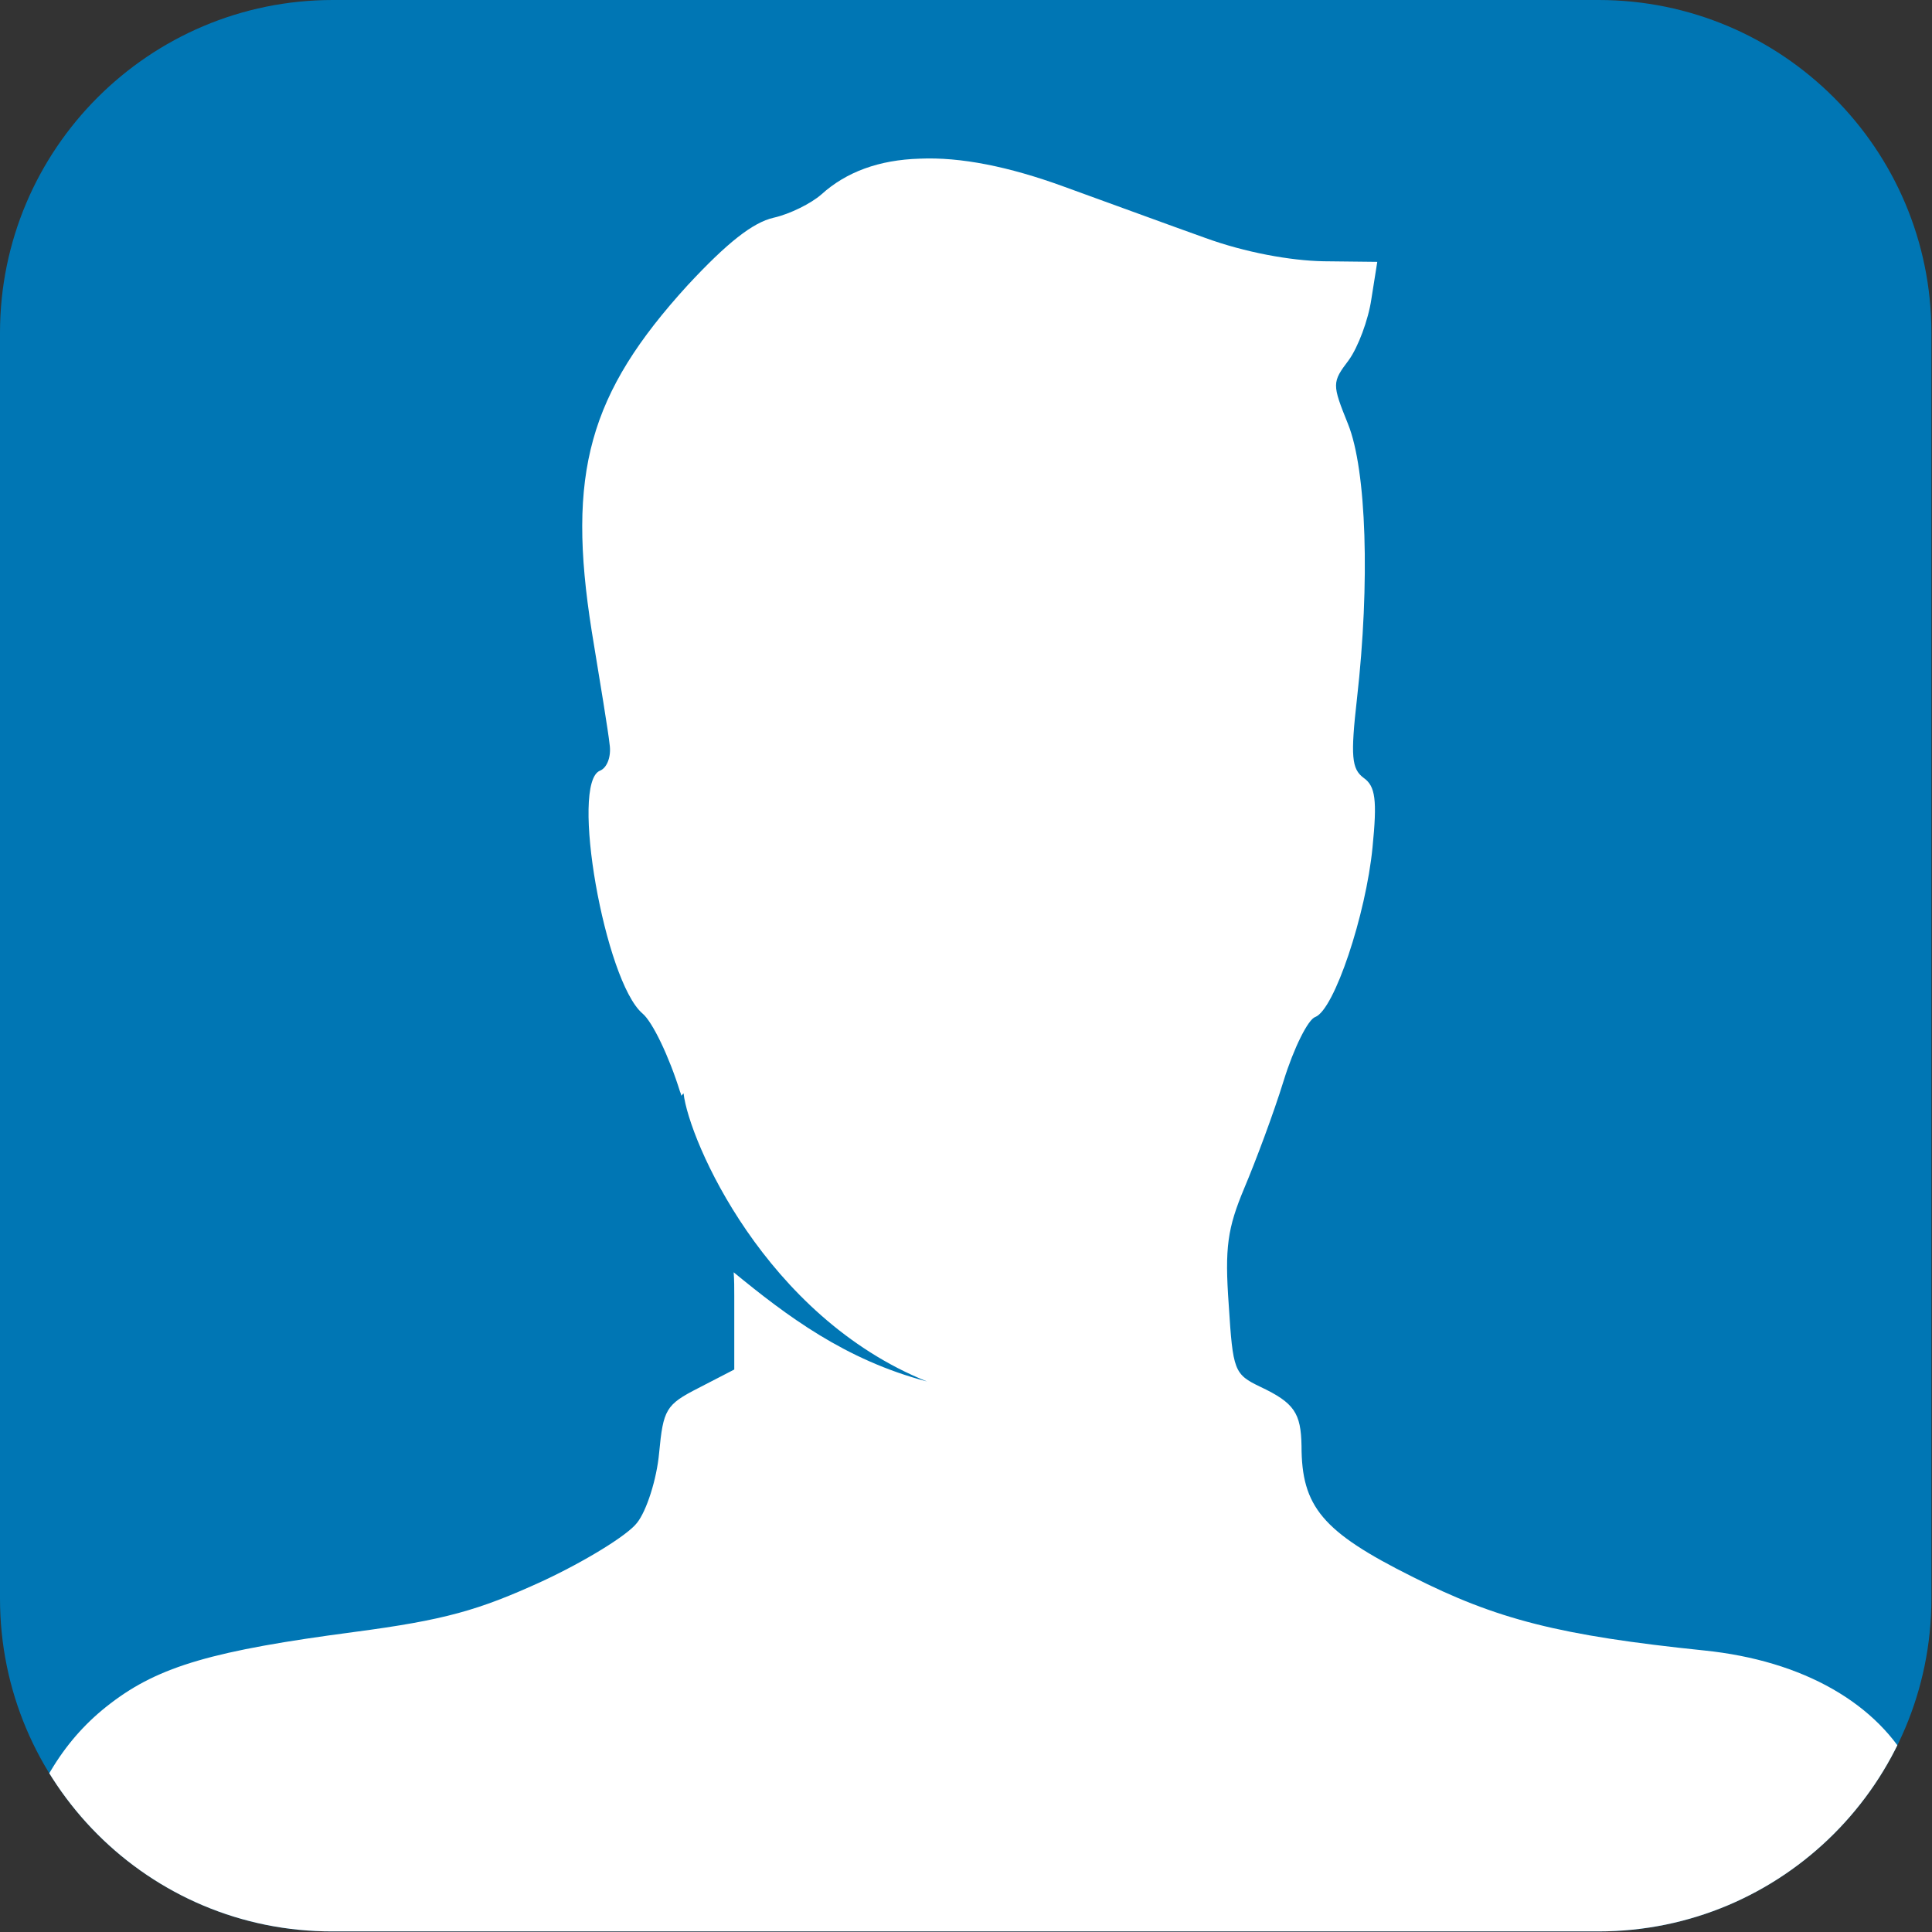
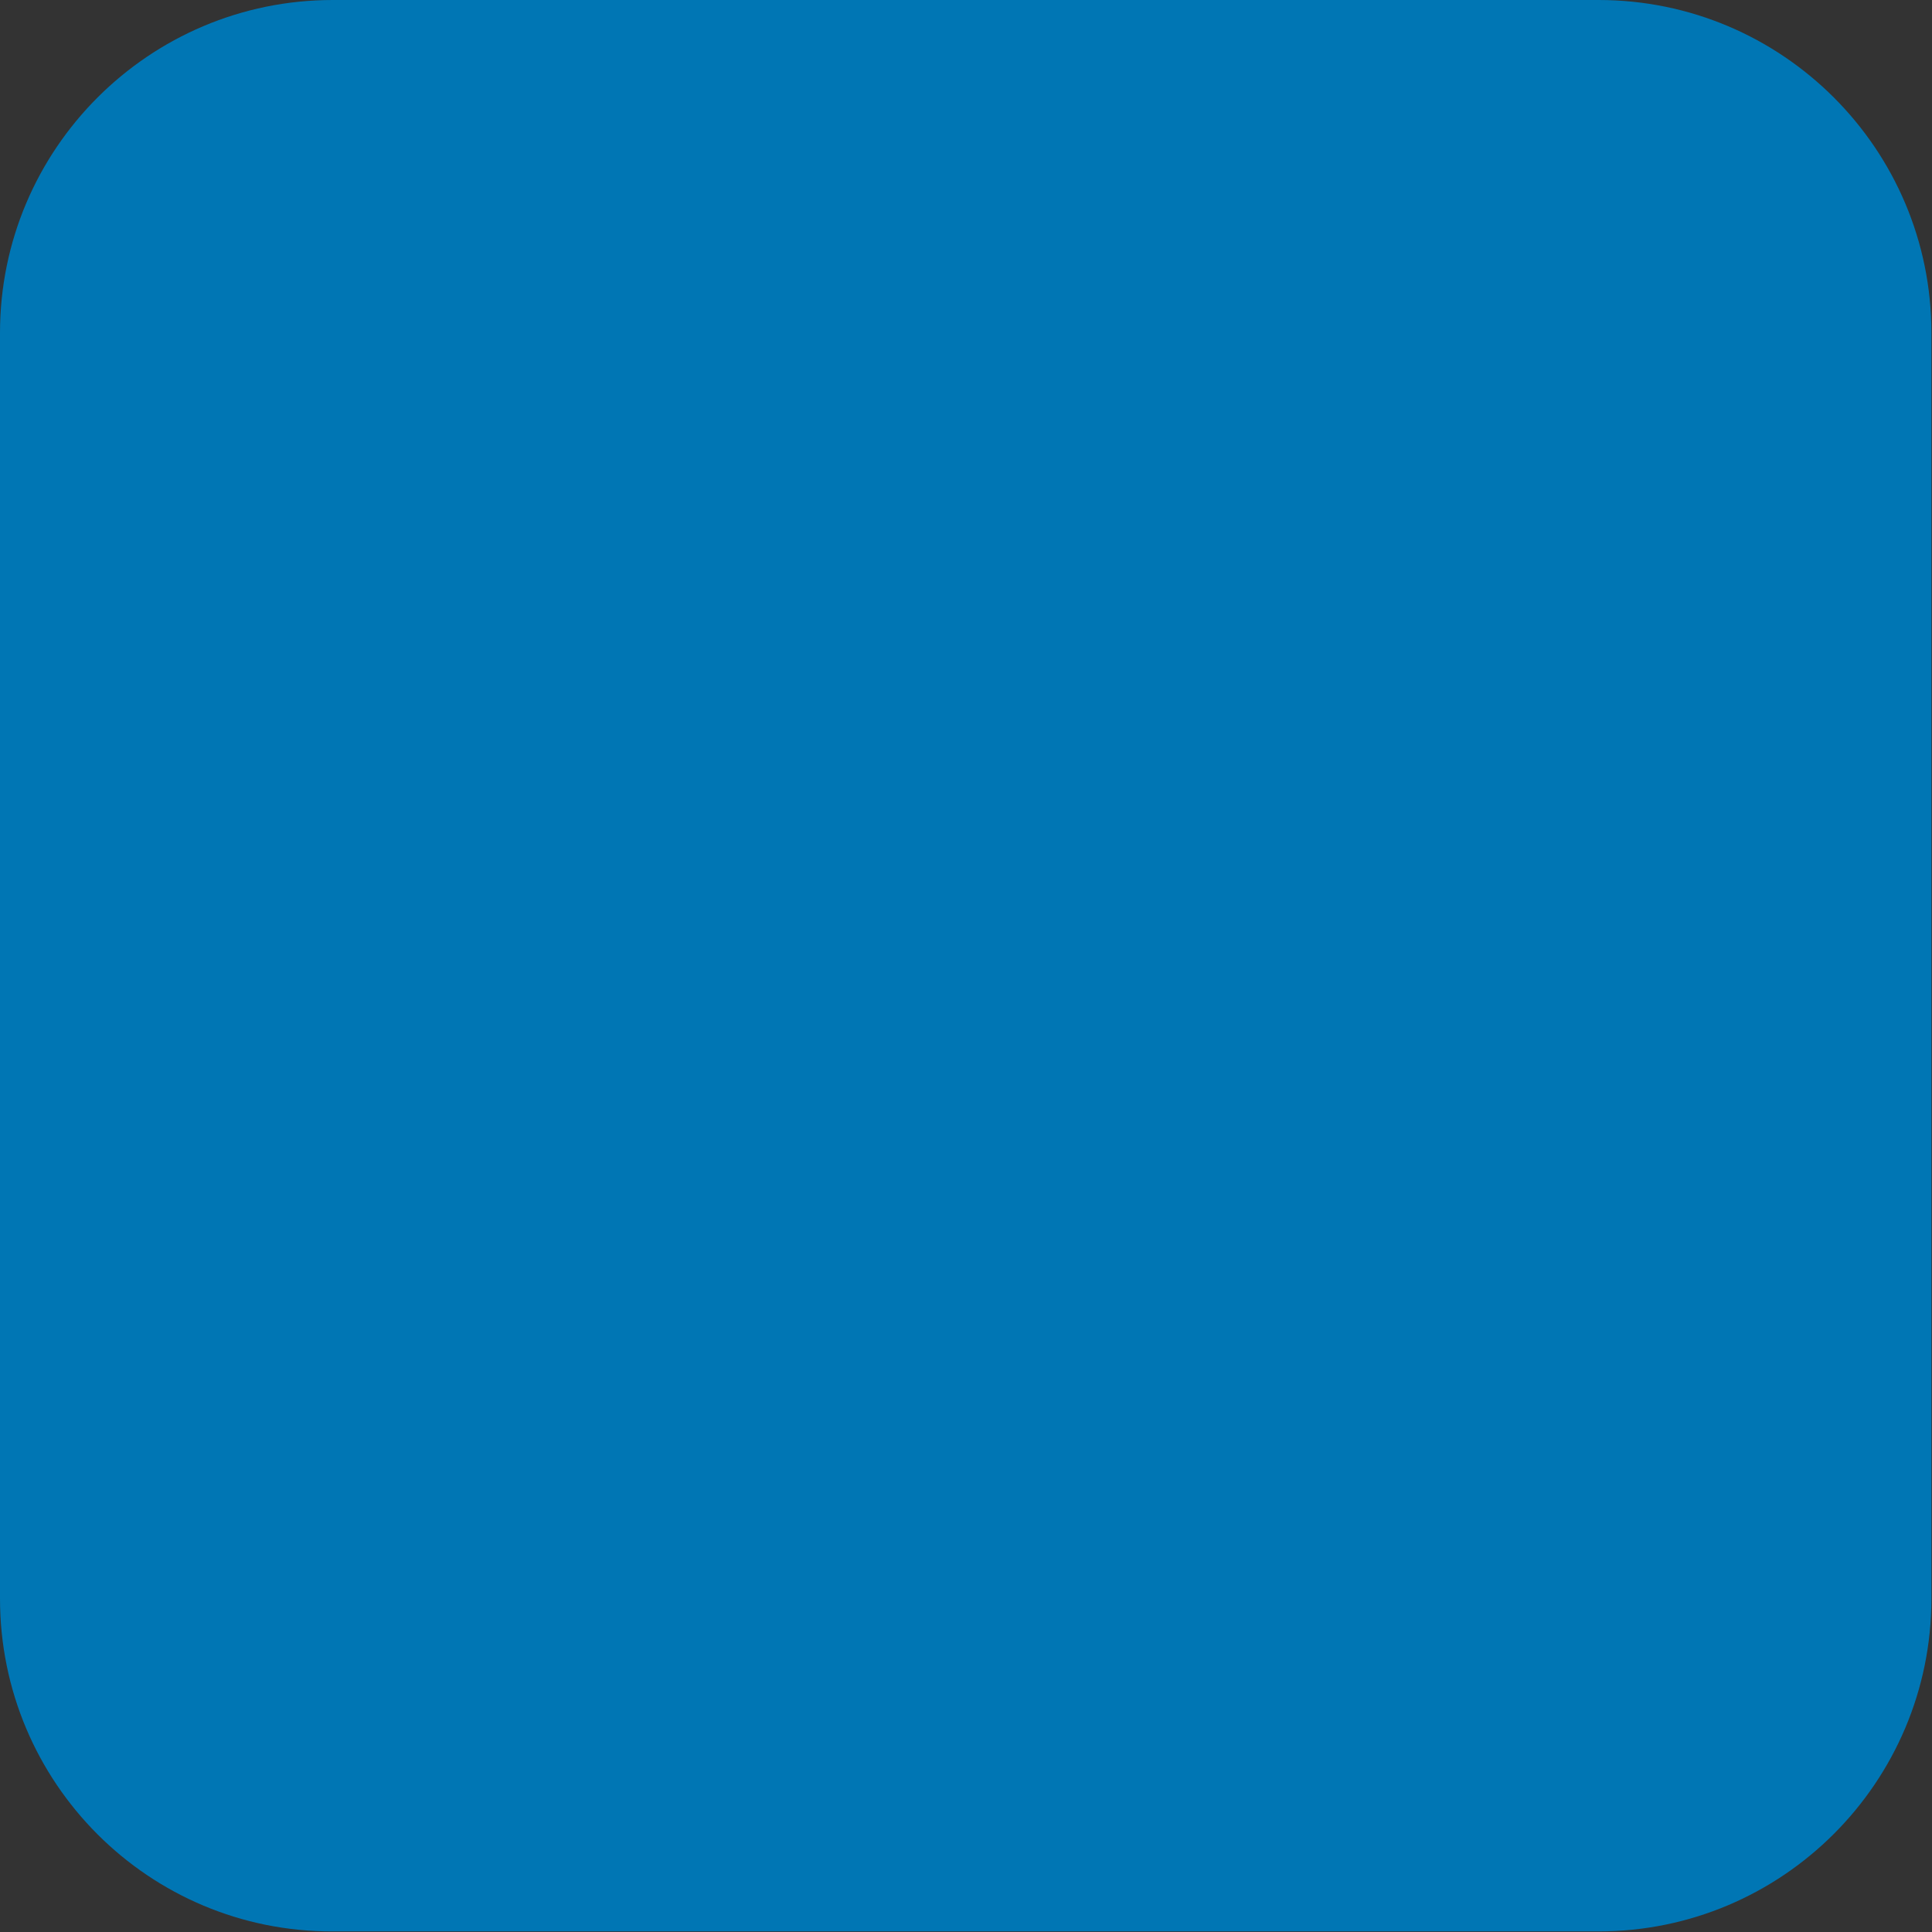
<svg xmlns="http://www.w3.org/2000/svg" xmlns:xlink="http://www.w3.org/1999/xlink" version="1.1" id="Layer_1" x="0px" y="0px" viewBox="0 0 323.9 323.9" style="enable-background:new 0 0 323.9 323.9;" xml:space="preserve">
  <rect x="0" y="0" width="323.9" height="323.9" fill="#333333" stroke="none" />
  <style type="text/css">
	.st0{fill:#0076B4;}
	.st1{fill:#FFFFFF;}
	.st2{clip-path:url(#SVGID_2_);}
</style>
  <path class="st0" d="M55.8,0H268c30.8,0,55.8,25,55.8,55.8V268c0,30.8-25,55.8-55.8,55.8H55.8C25,323.9,0,298.9,0,268V55.8  C0,25,25,0,55.8,0z" />
-   <path class="st1" d="M-115.9,280C-119.2,280-116.2,280-115.9,280z" />
-   <path class="st1" d="M-109.1,280.1C-109,280.1-108.8,280.1-109.1,280.1C-105.9,280.1-108.6,279.8-109.1,280.1z" />
  <g>
    <defs>
-       <path id="SVGID_1_" d="M55.8,0H268c30.8,0,55.8,25,55.8,55.8V268c0,30.8-25,55.8-55.8,55.8H55.8C25,323.9,0,298.9,0,268V55.8    C0,25,25,0,55.8,0z" />
-     </defs>
+       </defs>
    <clipPath id="SVGID_2_">
      <use xlink:href="#SVGID_1_" style="overflow:visible;" />
    </clipPath>
    <g class="st2">
-       <path class="st1" d="M154.2,26.6c-6.8,0.2-12.3,2.2-16.5,6c-1.7,1.5-5.3,3.3-8,3.9c-3.5,0.8-7.8,4.2-14.4,11.3    c-16.6,18.2-20.3,31.5-16.1,58c1.4,8.5,2.8,17,3,19c0.3,2-0.4,3.9-1.6,4.4c-5.1,2,0.8,35.3,7.1,40.7c1.7,1.4,4.5,7.3,6.3,13.1    c0.1,0.2,0.2,0.5,0.2,0.7c0.2-0.2,0.2-0.2,0.4-0.4c0.9,7.9,13.7,37.4,40.8,48.3c-13.7-3.6-23.5-11-32.4-18.3    c0.1,1.3,0.1,2.6,0.1,4v12.3l-6,3.1c-5.5,2.8-5.9,3.6-6.6,10.9c-0.4,4.4-2.1,9.7-3.7,11.7c-1.6,2.1-8.8,6.5-15.9,9.8    c-10.7,4.9-16.4,6.5-31.5,8.5c-23.5,3.1-32.7,5.7-40.9,12c-7.6,5.8-12.5,13.7-16,25.7c-1.4,4.6-2.8,9.3-3.2,10.4    c-1.3,2-2.3,3.7-3.4,5.5h337.2c-0.9-1.3-1.8-2.7-2.8-4.1c-0.9-1.3-7.7-22.7-9.7-26.5c-5.7-11-18.3-18.2-34.9-19.9    c-24.2-2.5-34.8-5.2-49-12.4c-15-7.5-18.5-11.7-18.5-21.9c-0.1-5.5-1.2-7.2-6.9-9.9c-4.4-2.1-4.6-2.7-5.3-13.7    c-0.7-9.7-0.2-12.9,2.6-19.6c1.9-4.5,4.9-12.5,6.6-18c1.7-5.5,4.1-10.3,5.3-10.7c3.2-1.2,8.5-17.2,9.6-28.4    c0.8-8,0.5-10.3-1.5-11.7c-2-1.5-2.2-3.6-1.1-13.3c2.2-19.4,1.6-38.3-1.5-46c-2.7-6.7-2.7-7,0.1-10.7c1.6-2.2,3.3-6.8,3.8-10.2    l1-6.3l-9-0.1c-5.6-0.1-13.2-1.5-19.8-3.9c-5.9-2.1-16.5-6-23.7-8.6C169.1,27.9,161,26.3,154.2,26.6L154.2,26.6z" />
-     </g>
+       </g>
  </g>
</svg>